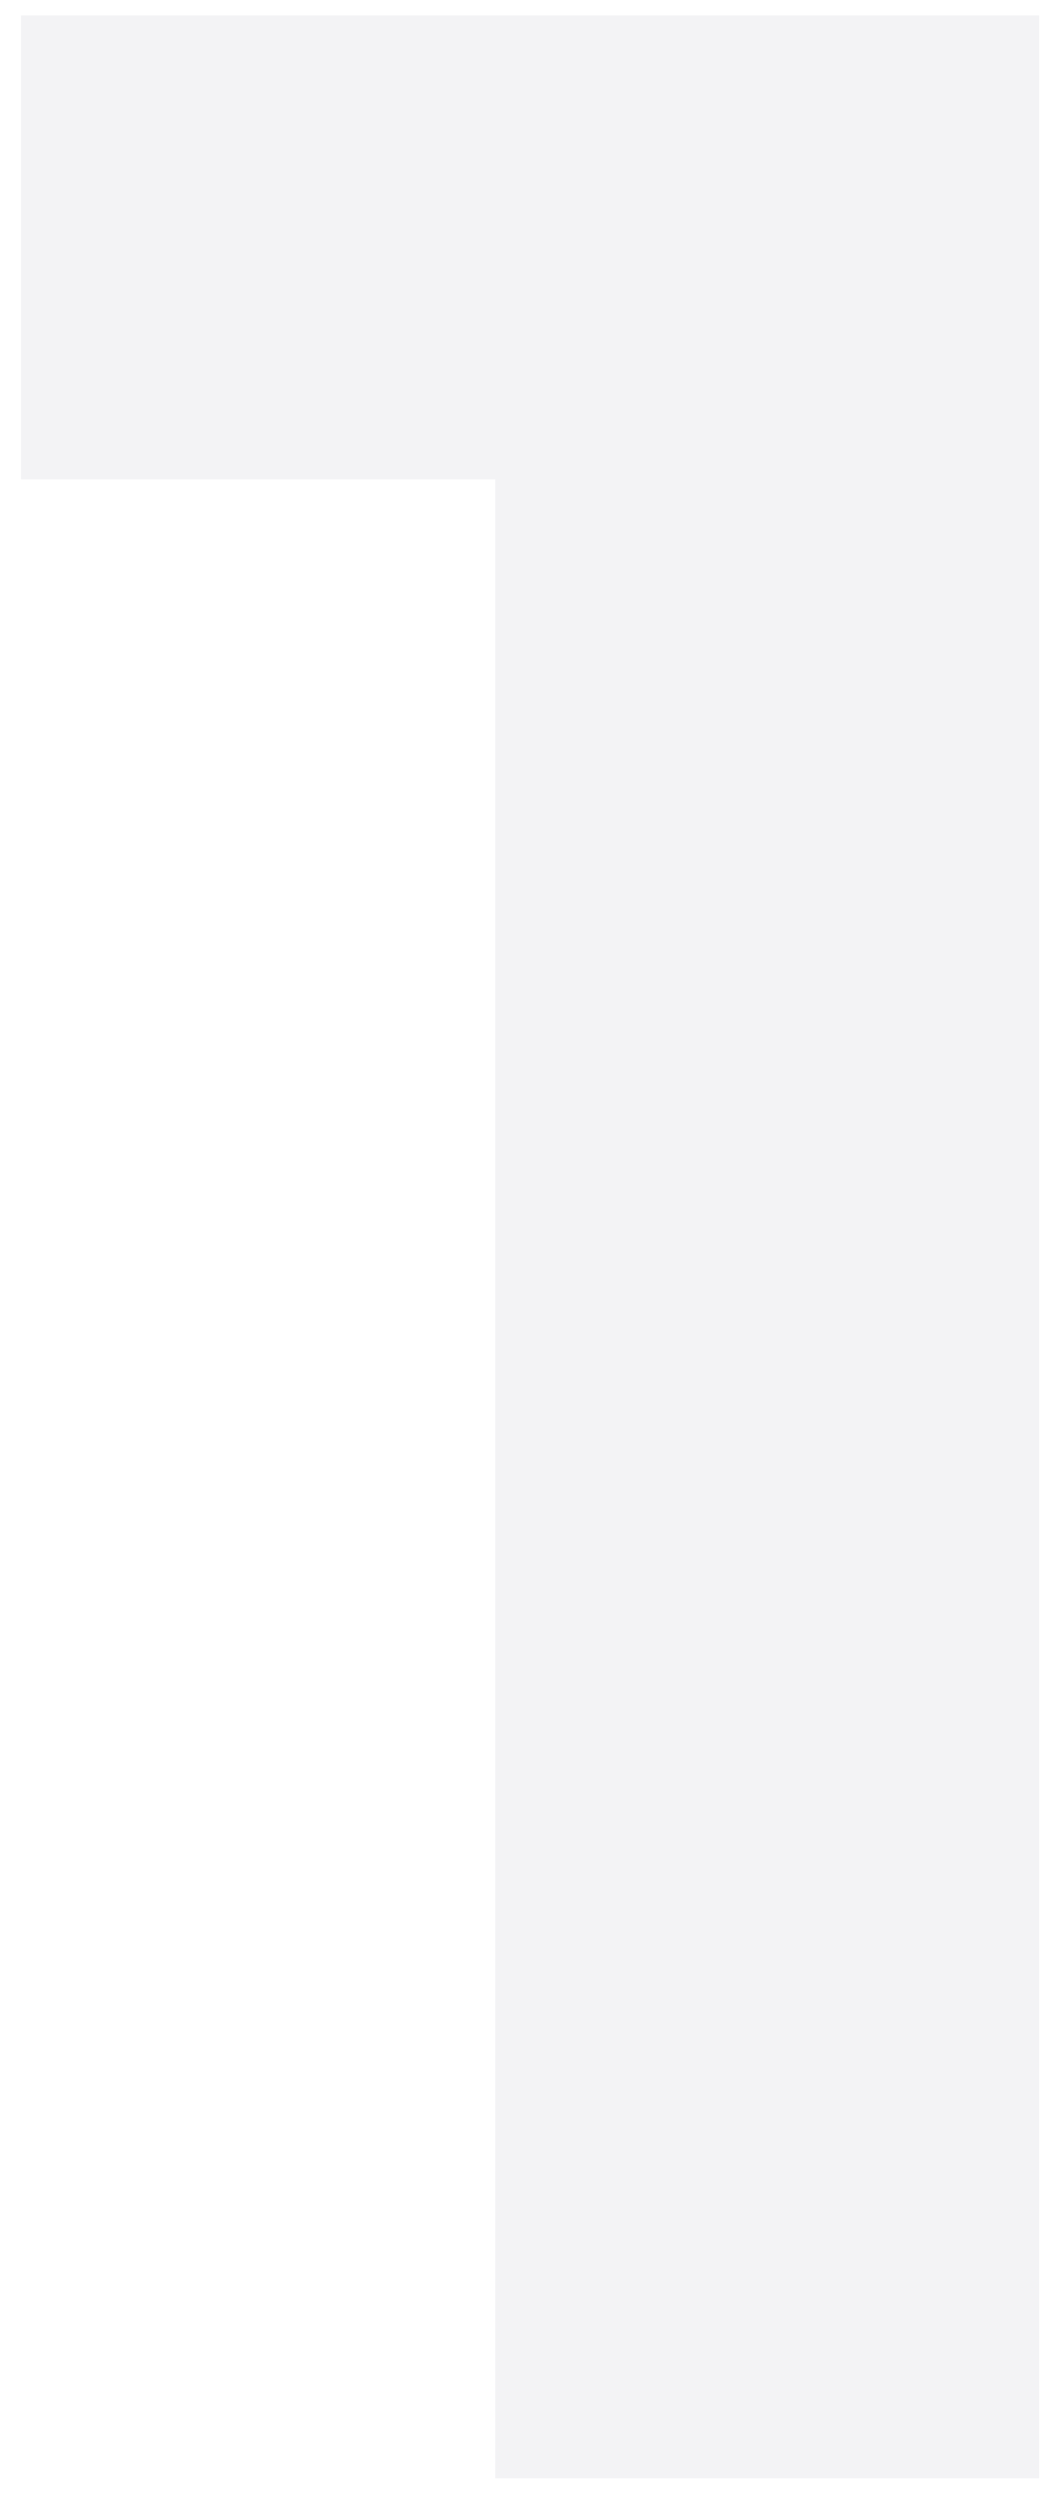
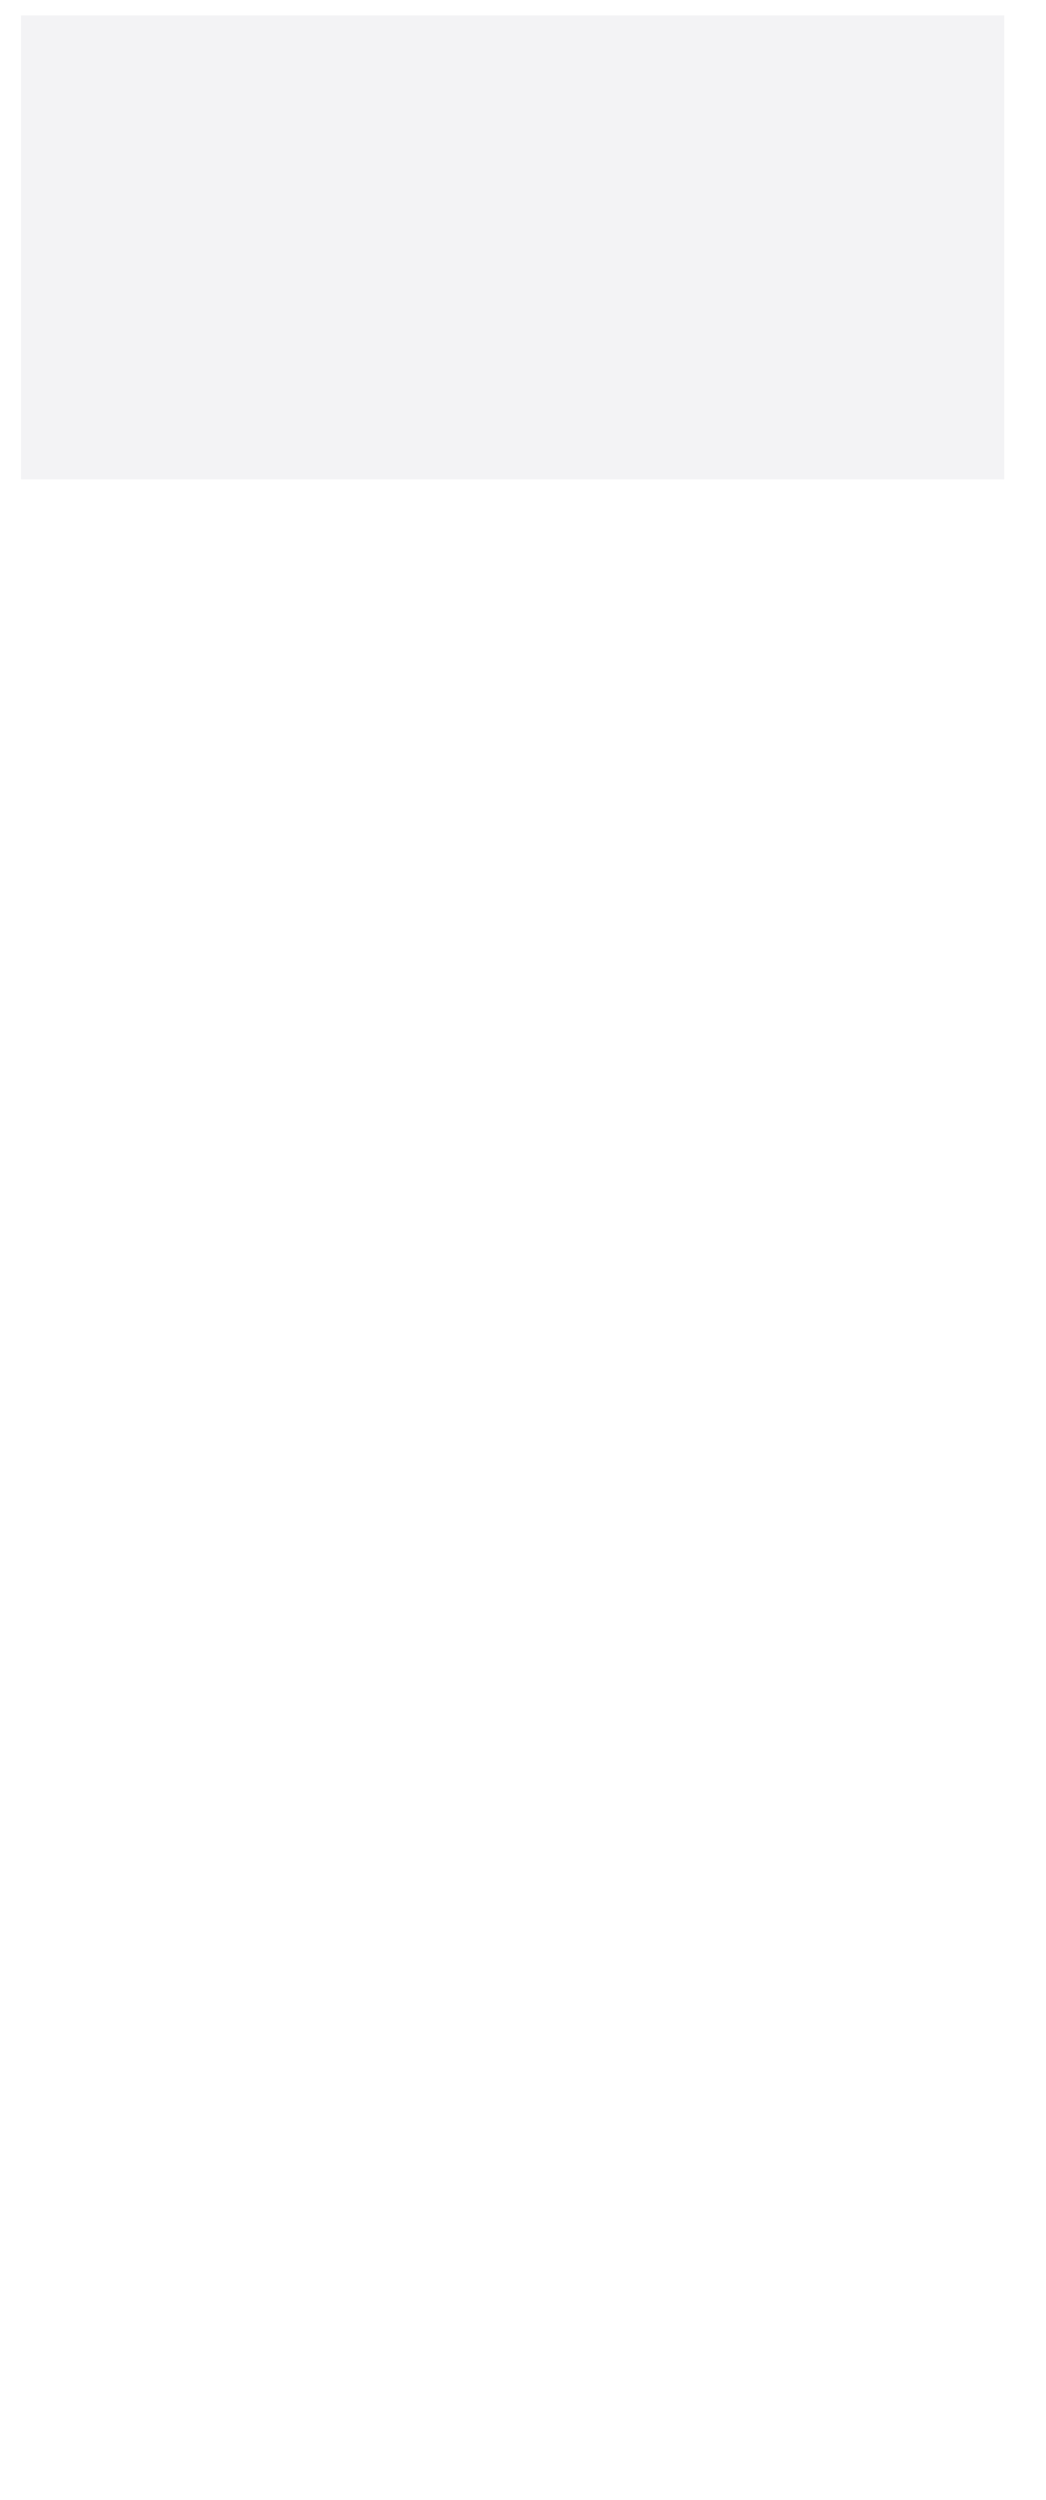
<svg xmlns="http://www.w3.org/2000/svg" width="36" height="86" viewBox="0 0 36 86" fill="none">
-   <path opacity="0.05" d="M17.044 85.25V0.53H35.764V85.25H17.044ZM0.724 16.49V0.53H34.564V16.49H0.724Z" fill="#040F2E" />
+   <path opacity="0.05" d="M17.044 85.25V0.53H35.764H17.044ZM0.724 16.49V0.53H34.564V16.49H0.724Z" fill="#040F2E" />
</svg>